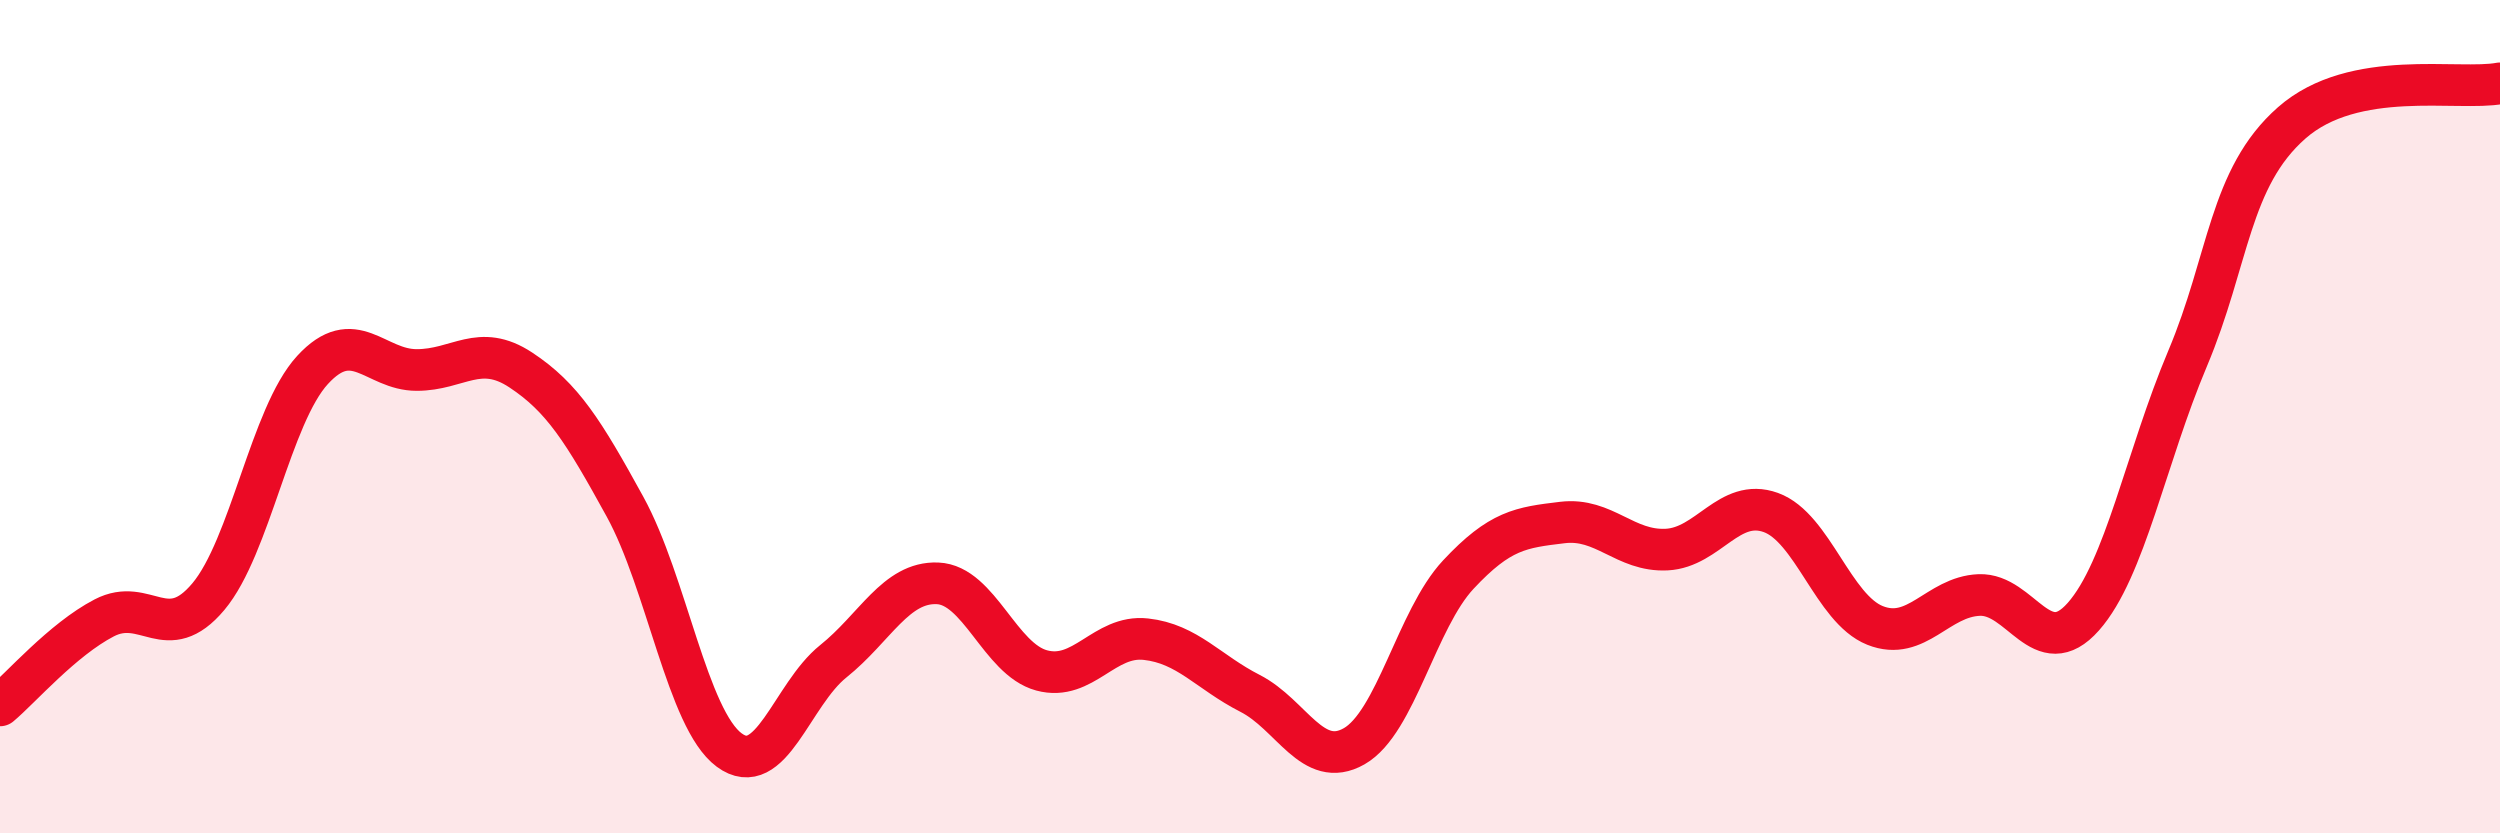
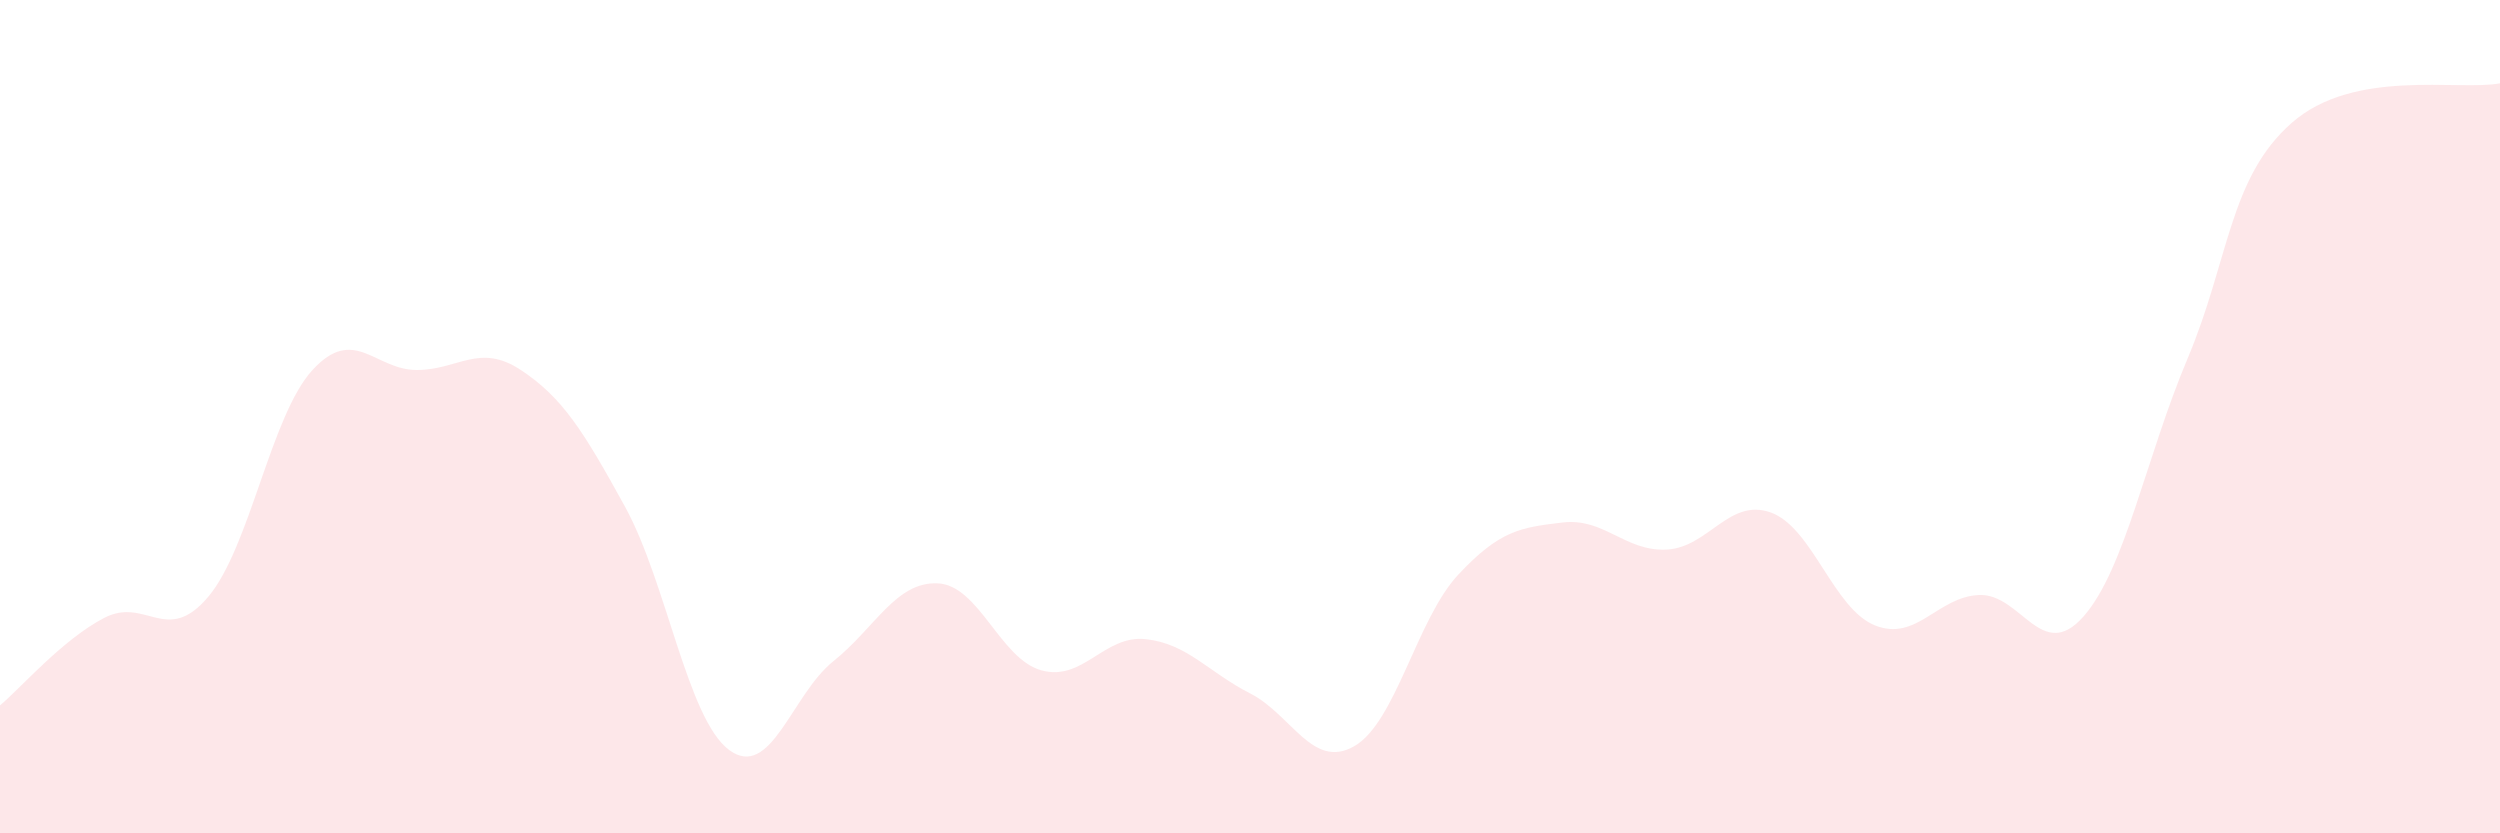
<svg xmlns="http://www.w3.org/2000/svg" width="60" height="20" viewBox="0 0 60 20">
  <path d="M 0,16.93 C 0.5,16.51 1.5,15.35 2.5,14.83 C 3.5,14.31 4,15.51 5,14.32 C 6,13.13 6.5,9.97 7.5,8.88 C 8.5,7.79 9,8.88 10,8.88 C 11,8.88 11.5,8.22 12.5,8.88 C 13.5,9.54 14,10.34 15,12.16 C 16,13.98 16.5,17.26 17.5,18 C 18.5,18.74 19,16.67 20,15.87 C 21,15.07 21.5,13.96 22.5,14 C 23.5,14.04 24,15.82 25,16.09 C 26,16.36 26.5,15.23 27.5,15.34 C 28.5,15.45 29,16.13 30,16.64 C 31,17.15 31.5,18.48 32.5,17.91 C 33.5,17.34 34,14.86 35,13.79 C 36,12.72 36.5,12.66 37.5,12.54 C 38.5,12.42 39,13.24 40,13.19 C 41,13.14 41.5,11.94 42.5,12.3 C 43.5,12.66 44,14.61 45,15.01 C 46,15.41 46.5,14.32 47.5,14.28 C 48.5,14.24 49,15.93 50,14.8 C 51,13.67 51.5,10.98 52.5,8.61 C 53.5,6.24 53.5,4.27 55,2.95 C 56.5,1.63 59,2.19 60,2L60 20L0 20Z" fill="#EB0A25" opacity="0.1" stroke-linecap="round" stroke-linejoin="round" />
-   <path d="M 0,16.93 C 0.5,16.51 1.5,15.35 2.5,14.83 C 3.5,14.31 4,15.51 5,14.32 C 6,13.13 6.5,9.97 7.5,8.88 C 8.5,7.79 9,8.88 10,8.88 C 11,8.88 11.5,8.22 12.5,8.88 C 13.5,9.54 14,10.34 15,12.16 C 16,13.98 16.5,17.26 17.5,18 C 18.5,18.74 19,16.67 20,15.87 C 21,15.07 21.5,13.96 22.5,14 C 23.5,14.04 24,15.82 25,16.09 C 26,16.36 26.5,15.23 27.5,15.34 C 28.5,15.45 29,16.13 30,16.64 C 31,17.15 31.5,18.48 32.5,17.91 C 33.5,17.34 34,14.86 35,13.79 C 36,12.72 36.5,12.66 37.5,12.54 C 38.5,12.42 39,13.24 40,13.19 C 41,13.14 41.5,11.94 42.5,12.3 C 43.5,12.66 44,14.61 45,15.01 C 46,15.41 46.5,14.32 47.5,14.28 C 48.5,14.24 49,15.93 50,14.8 C 51,13.67 51.5,10.98 52.5,8.61 C 53.5,6.24 53.5,4.27 55,2.95 C 56.5,1.63 59,2.19 60,2" stroke="#EB0A25" stroke-width="1" fill="none" stroke-linecap="round" stroke-linejoin="round" />
</svg>